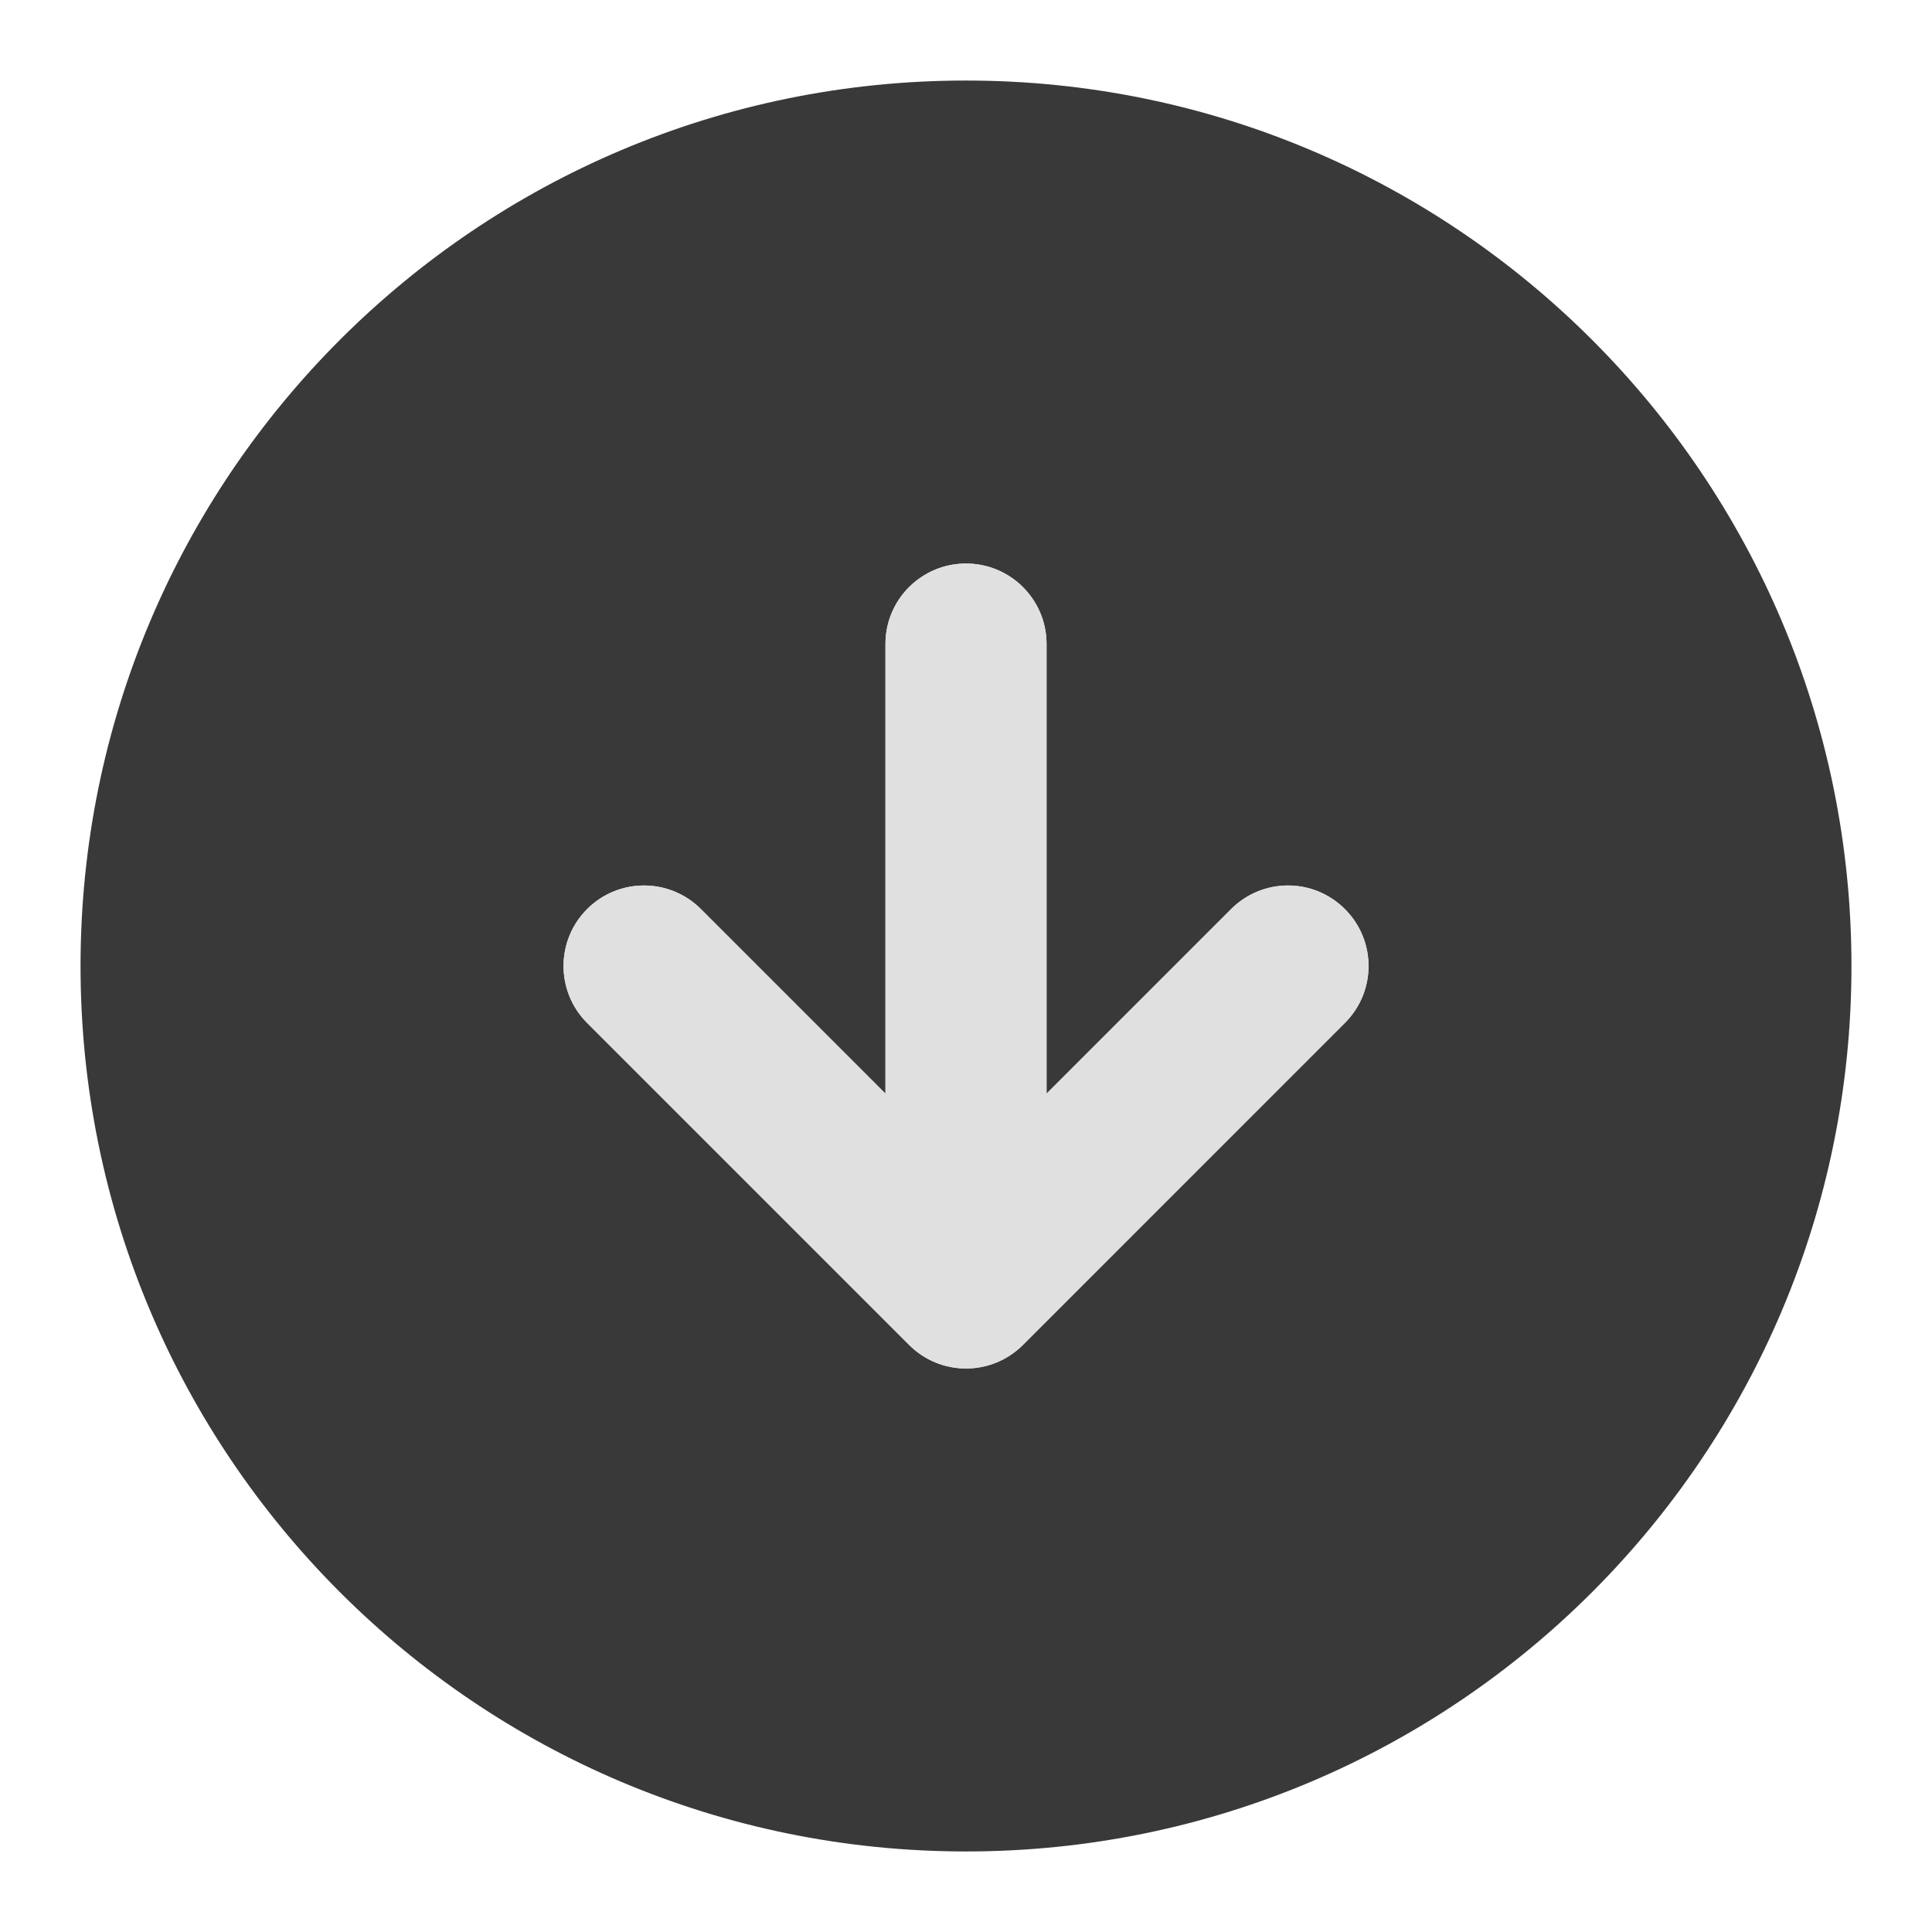
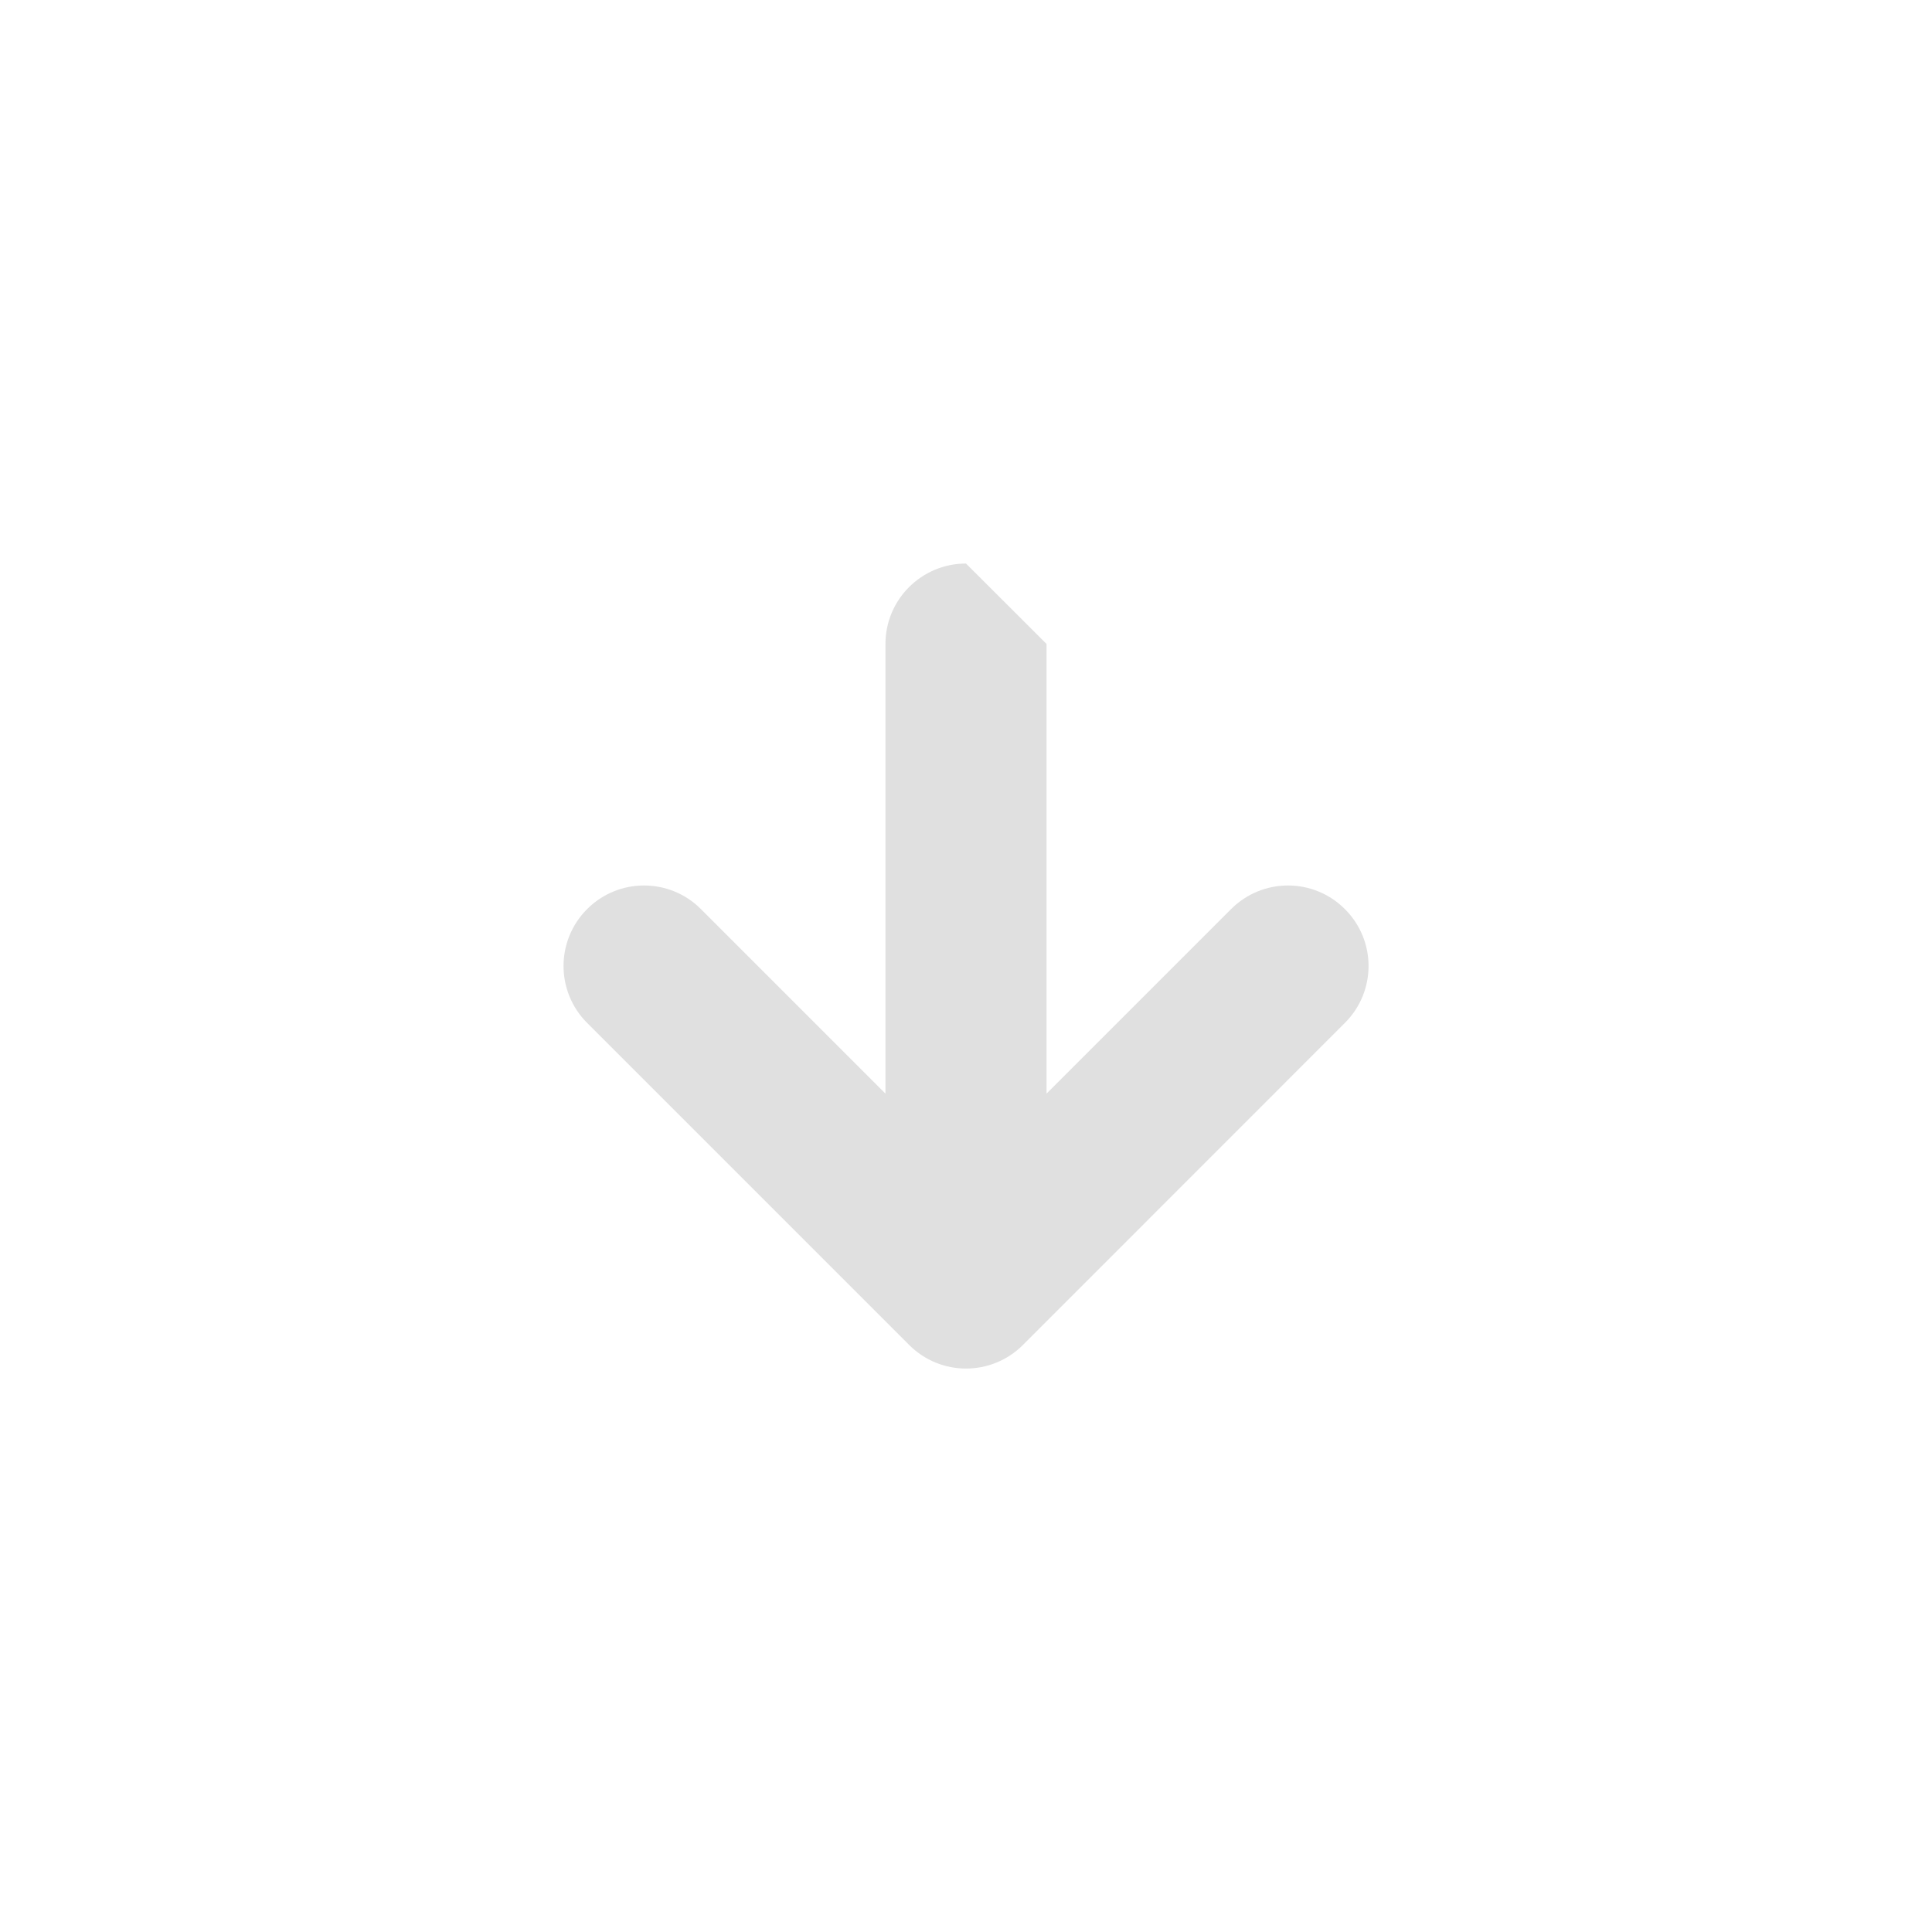
<svg xmlns="http://www.w3.org/2000/svg" width="16" height="16" viewBox="0 0 16 16" fill="none">
-   <path fill-rule="evenodd" clip-rule="evenodd" d="M8 0.667C12.05 0.667 15.333 3.95 15.333 8C15.333 12.05 12.05 15.333 8 15.333C3.95 15.333 0.667 12.05 0.667 8C0.667 3.95 3.95 0.667 8 0.667ZM8 4.667C7.632 4.667 7.333 4.965 7.333 5.333L7.333 9.057L5.805 7.529C5.544 7.268 5.122 7.268 4.862 7.529C4.602 7.789 4.602 8.211 4.862 8.471L7.529 11.138C7.789 11.398 8.211 11.398 8.471 11.138L11.138 8.471C11.399 8.211 11.399 7.789 11.138 7.529C10.878 7.268 10.456 7.268 10.195 7.529L8.667 9.057L8.667 5.333C8.667 4.965 8.368 4.667 8 4.667Z" fill="#393939" />
-   <path fill-rule="evenodd" clip-rule="evenodd" d="M8 4.667C7.632 4.667 7.333 4.965 7.333 5.333L7.333 9.057L5.805 7.529C5.545 7.268 5.122 7.268 4.862 7.529C4.602 7.789 4.602 8.211 4.862 8.471L7.529 11.138C7.789 11.399 8.211 11.399 8.472 11.138L11.138 8.471C11.399 8.211 11.399 7.789 11.138 7.529C10.878 7.268 10.456 7.268 10.195 7.529L8.667 9.057L8.667 5.333C8.667 4.965 8.368 4.667 8 4.667Z" fill="#E0E0E0" />
+   <path fill-rule="evenodd" clip-rule="evenodd" d="M8 4.667C7.632 4.667 7.333 4.965 7.333 5.333L7.333 9.057L5.805 7.529C5.545 7.268 5.122 7.268 4.862 7.529C4.602 7.789 4.602 8.211 4.862 8.471L7.529 11.138C7.789 11.399 8.211 11.399 8.472 11.138L11.138 8.471C11.399 8.211 11.399 7.789 11.138 7.529C10.878 7.268 10.456 7.268 10.195 7.529L8.667 9.057L8.667 5.333Z" fill="#E0E0E0" />
</svg>